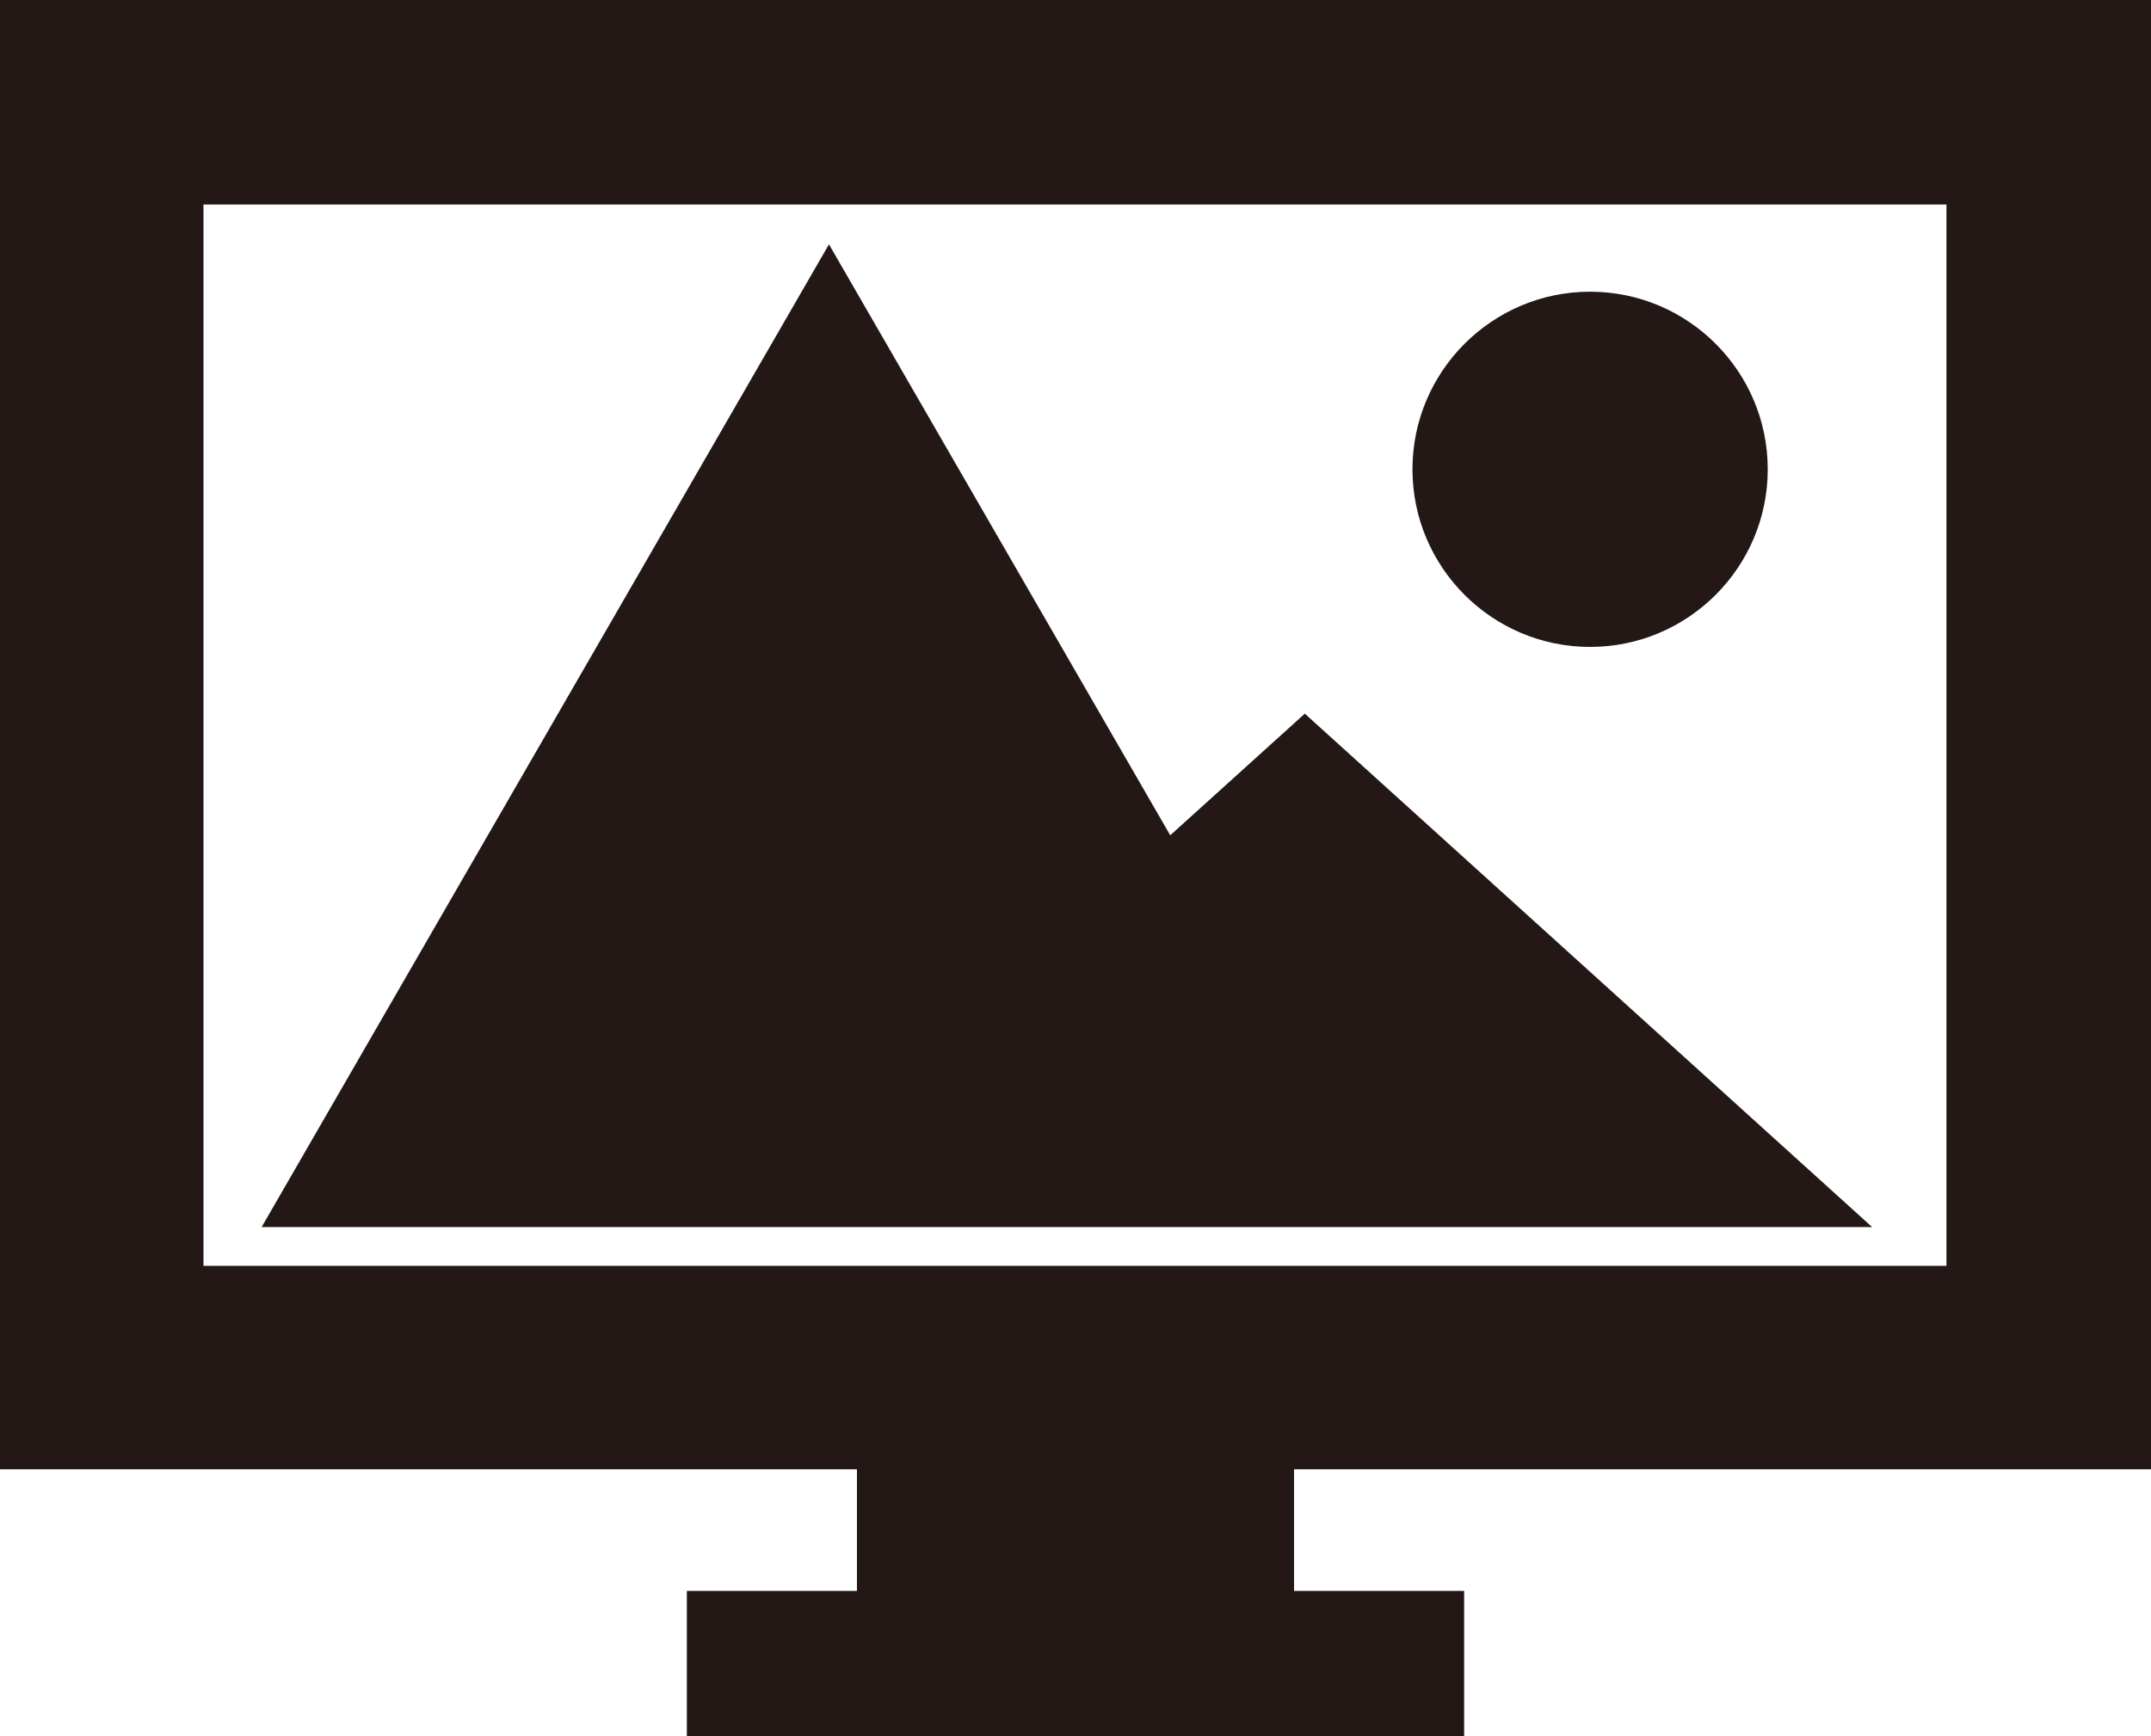
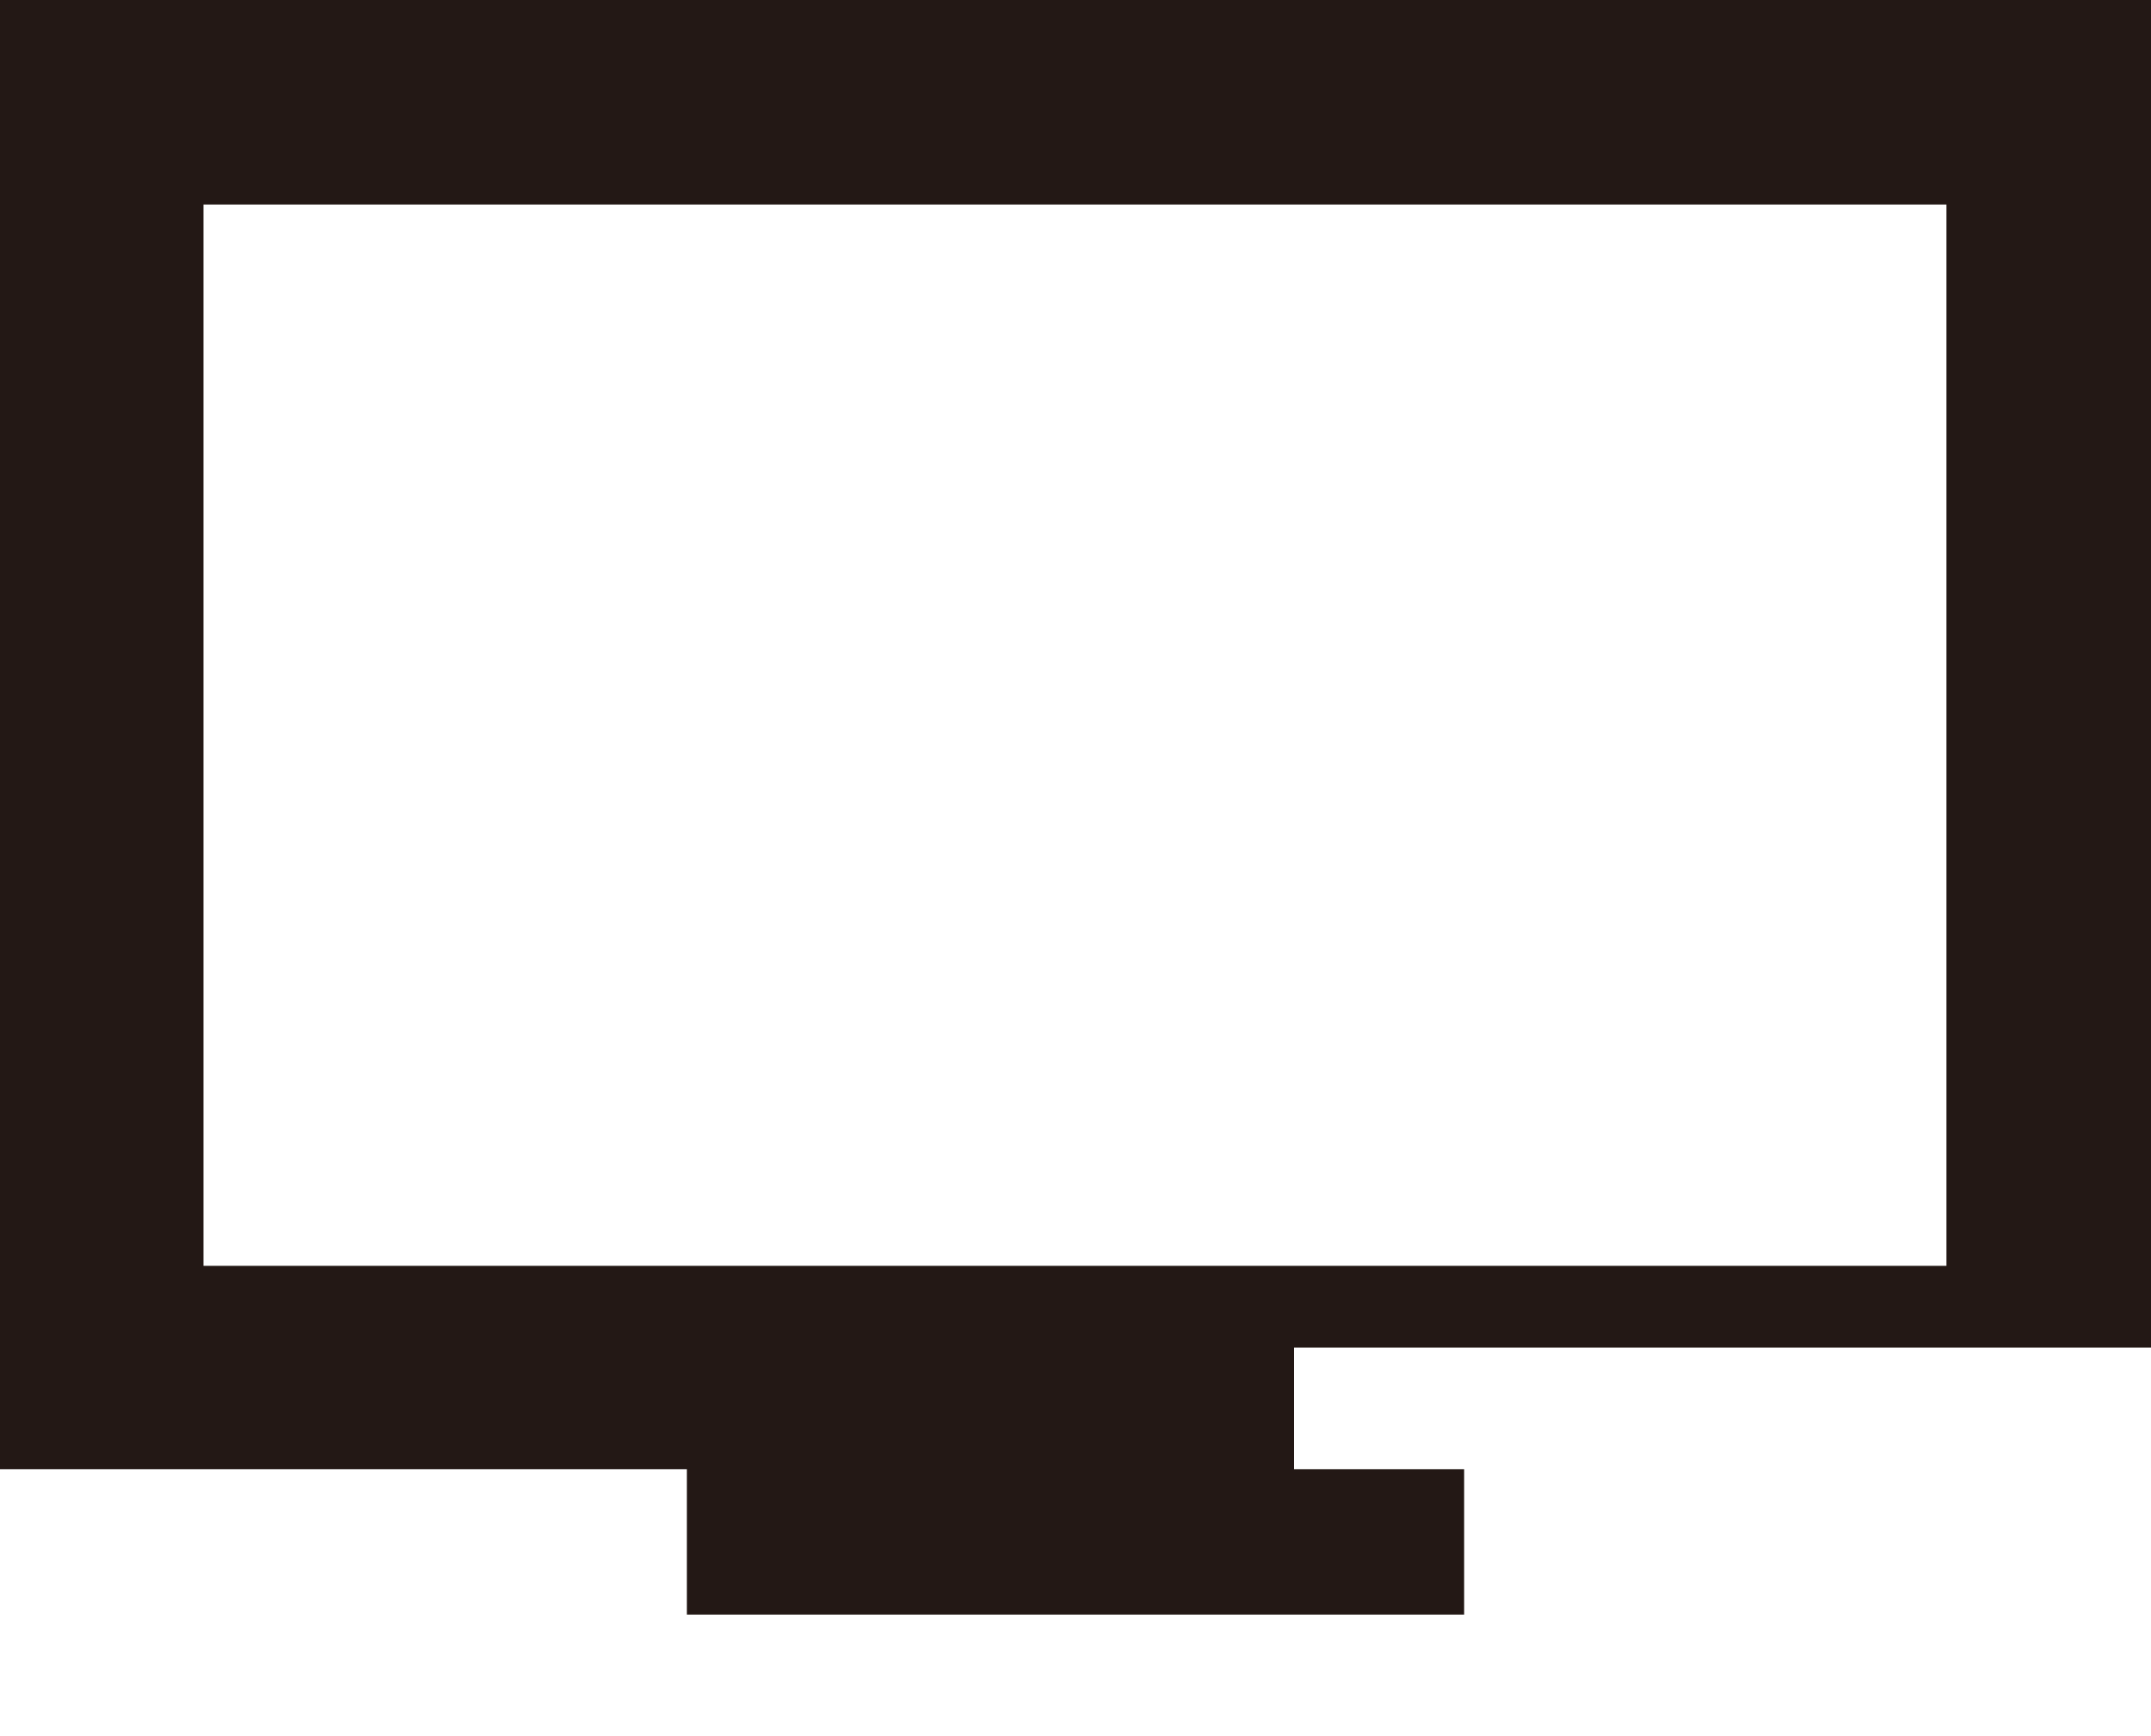
<svg xmlns="http://www.w3.org/2000/svg" id="_レイヤー_2" data-name="レイヤー 2" viewBox="0 0 19.98 16.13">
  <defs>
    <style>.cls-1{fill:#231815}</style>
  </defs>
  <g id="_レイヤー_1-2" data-name="レイヤー 1">
-     <path class="cls-1" d="M19.98 13.65V0H0v13.65h7.96v1.13H6.38v1.35h7.22v-1.35h-1.58v-1.13h7.96zM1.89 1.9h16.19v9.86H1.89V1.9z" />
-     <path class="cls-1" d="M10.87 7.76L7.7 2.27 2.43 11.4h14.96l-5.27-4.77-1.25 1.13zm3.9-1.75c.91 0 1.65-.74 1.65-1.65s-.74-1.65-1.65-1.65-1.65.74-1.65 1.65.74 1.65 1.65 1.65" />
+     <path class="cls-1" d="M19.98 13.65V0H0v13.65h7.96H6.38v1.35h7.22v-1.35h-1.58v-1.13h7.96zM1.89 1.9h16.19v9.86H1.89V1.9z" />
  </g>
</svg>